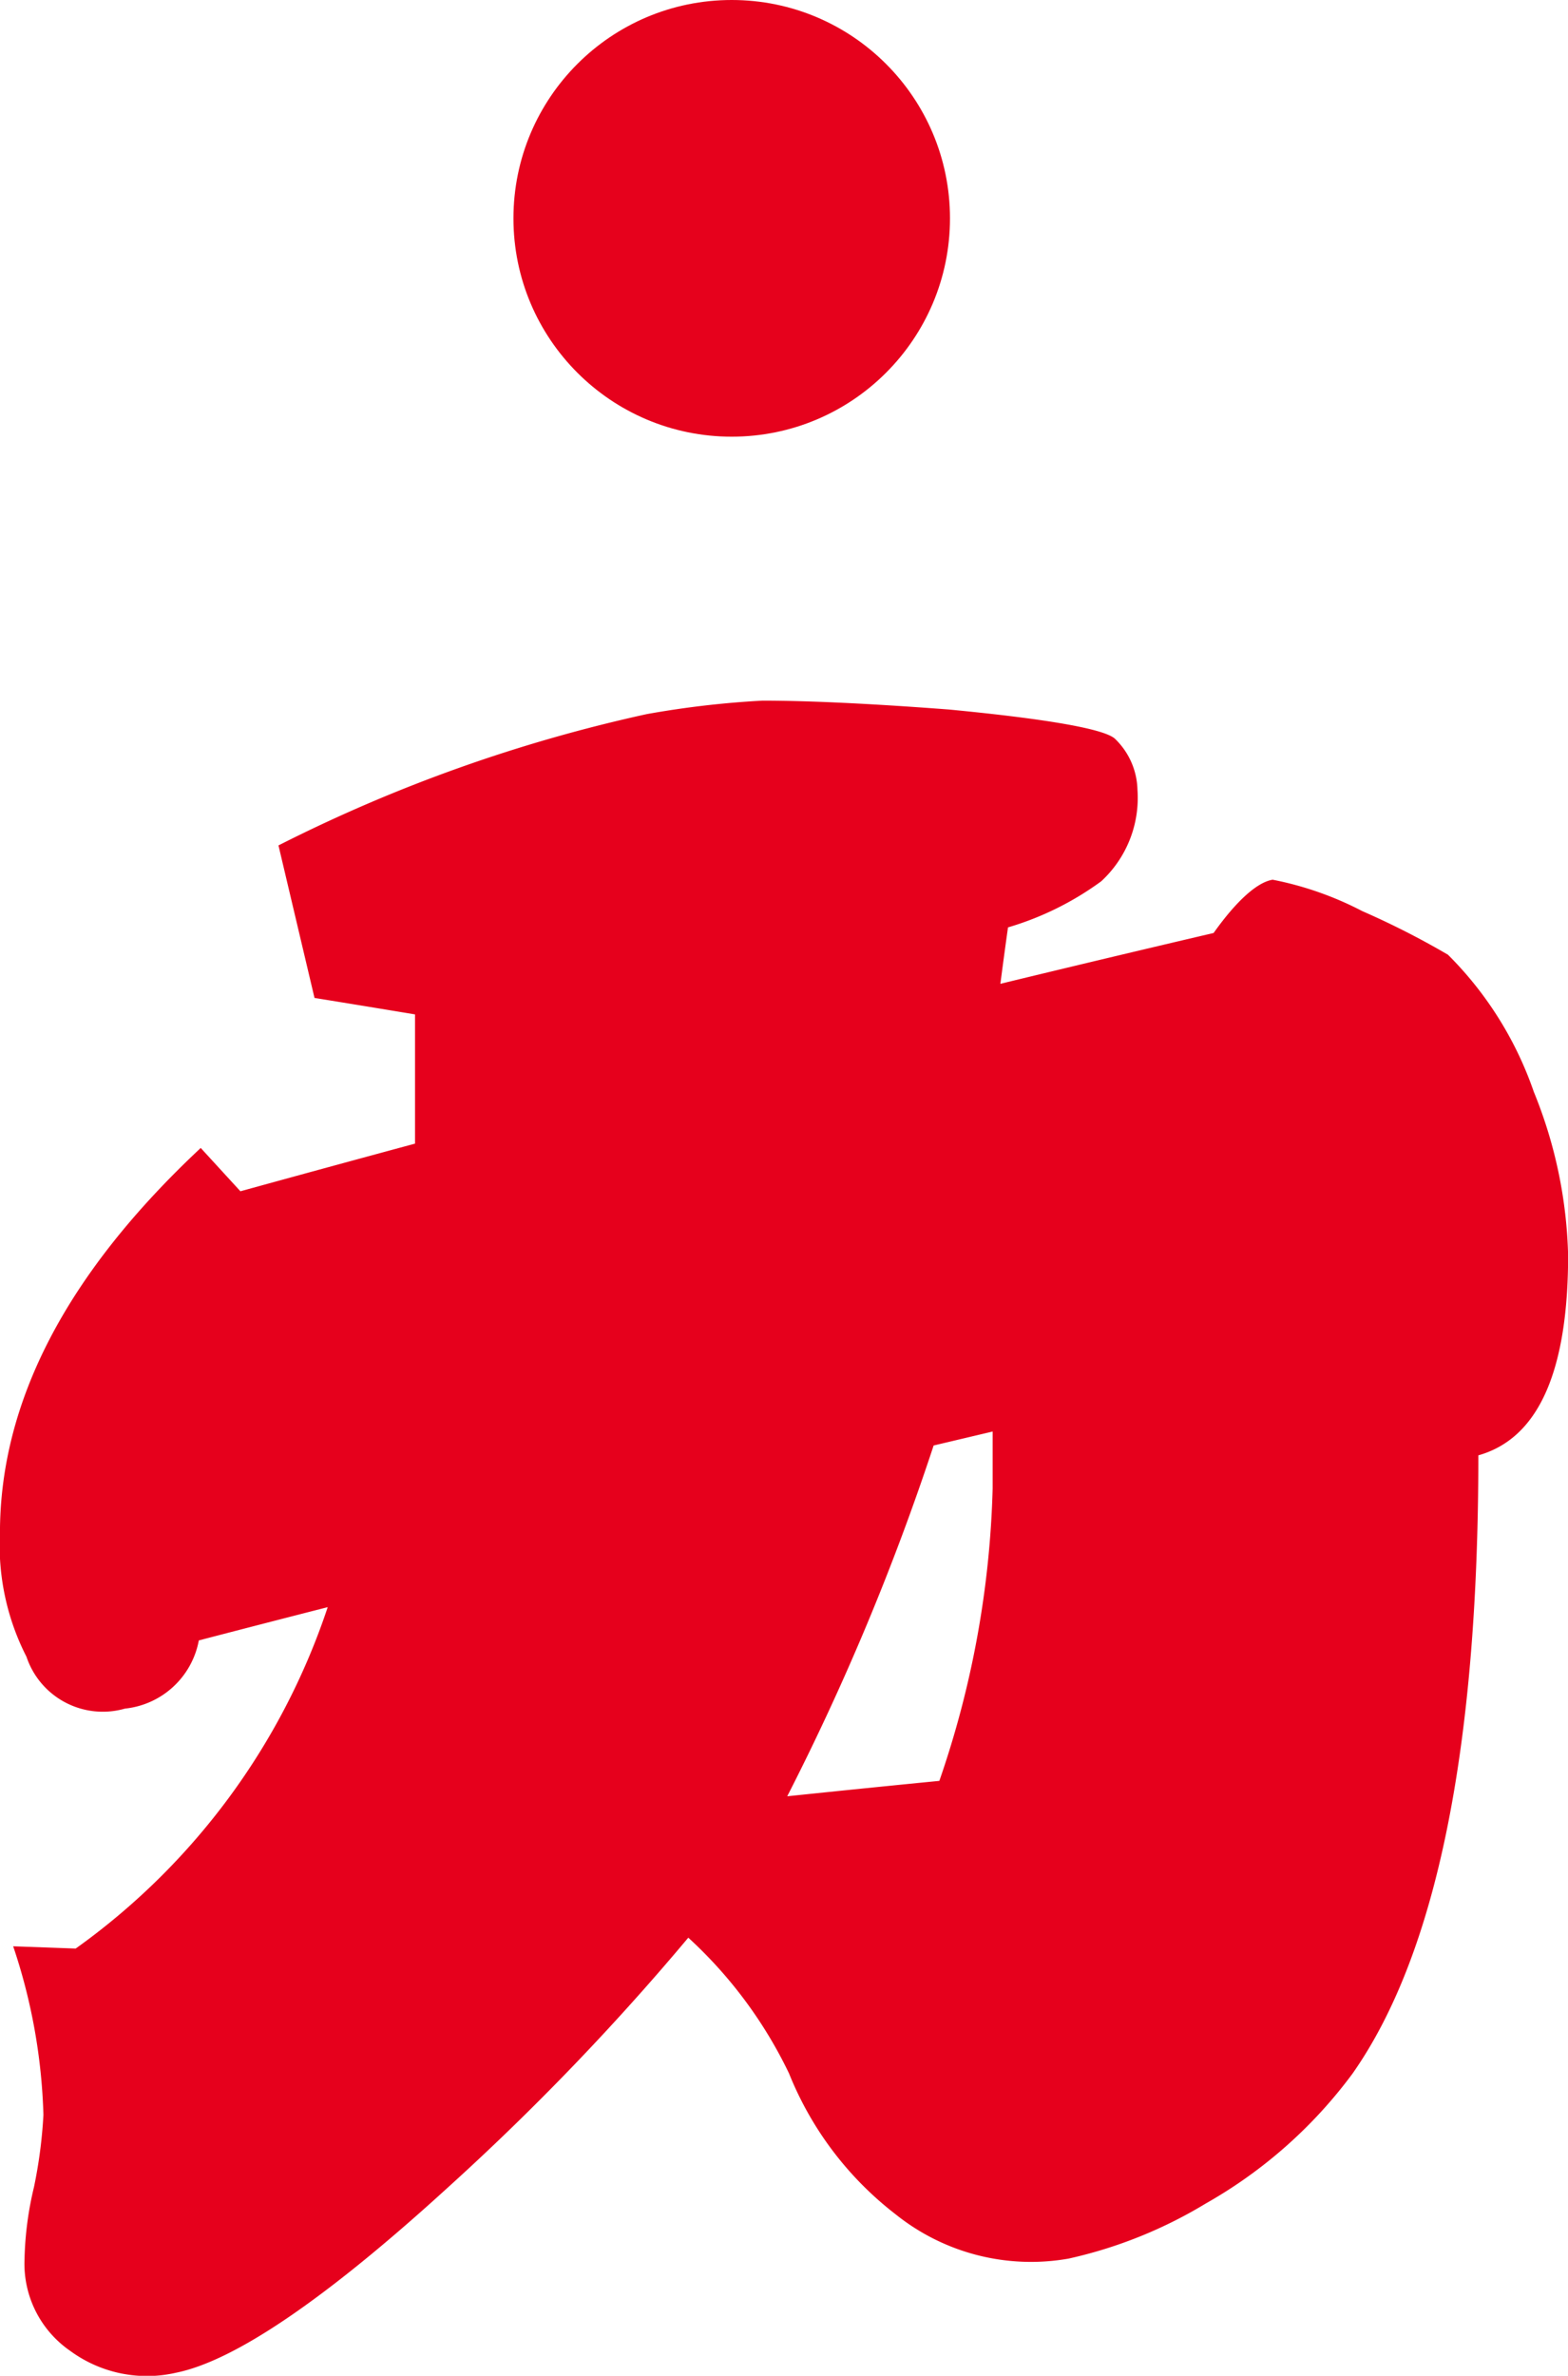
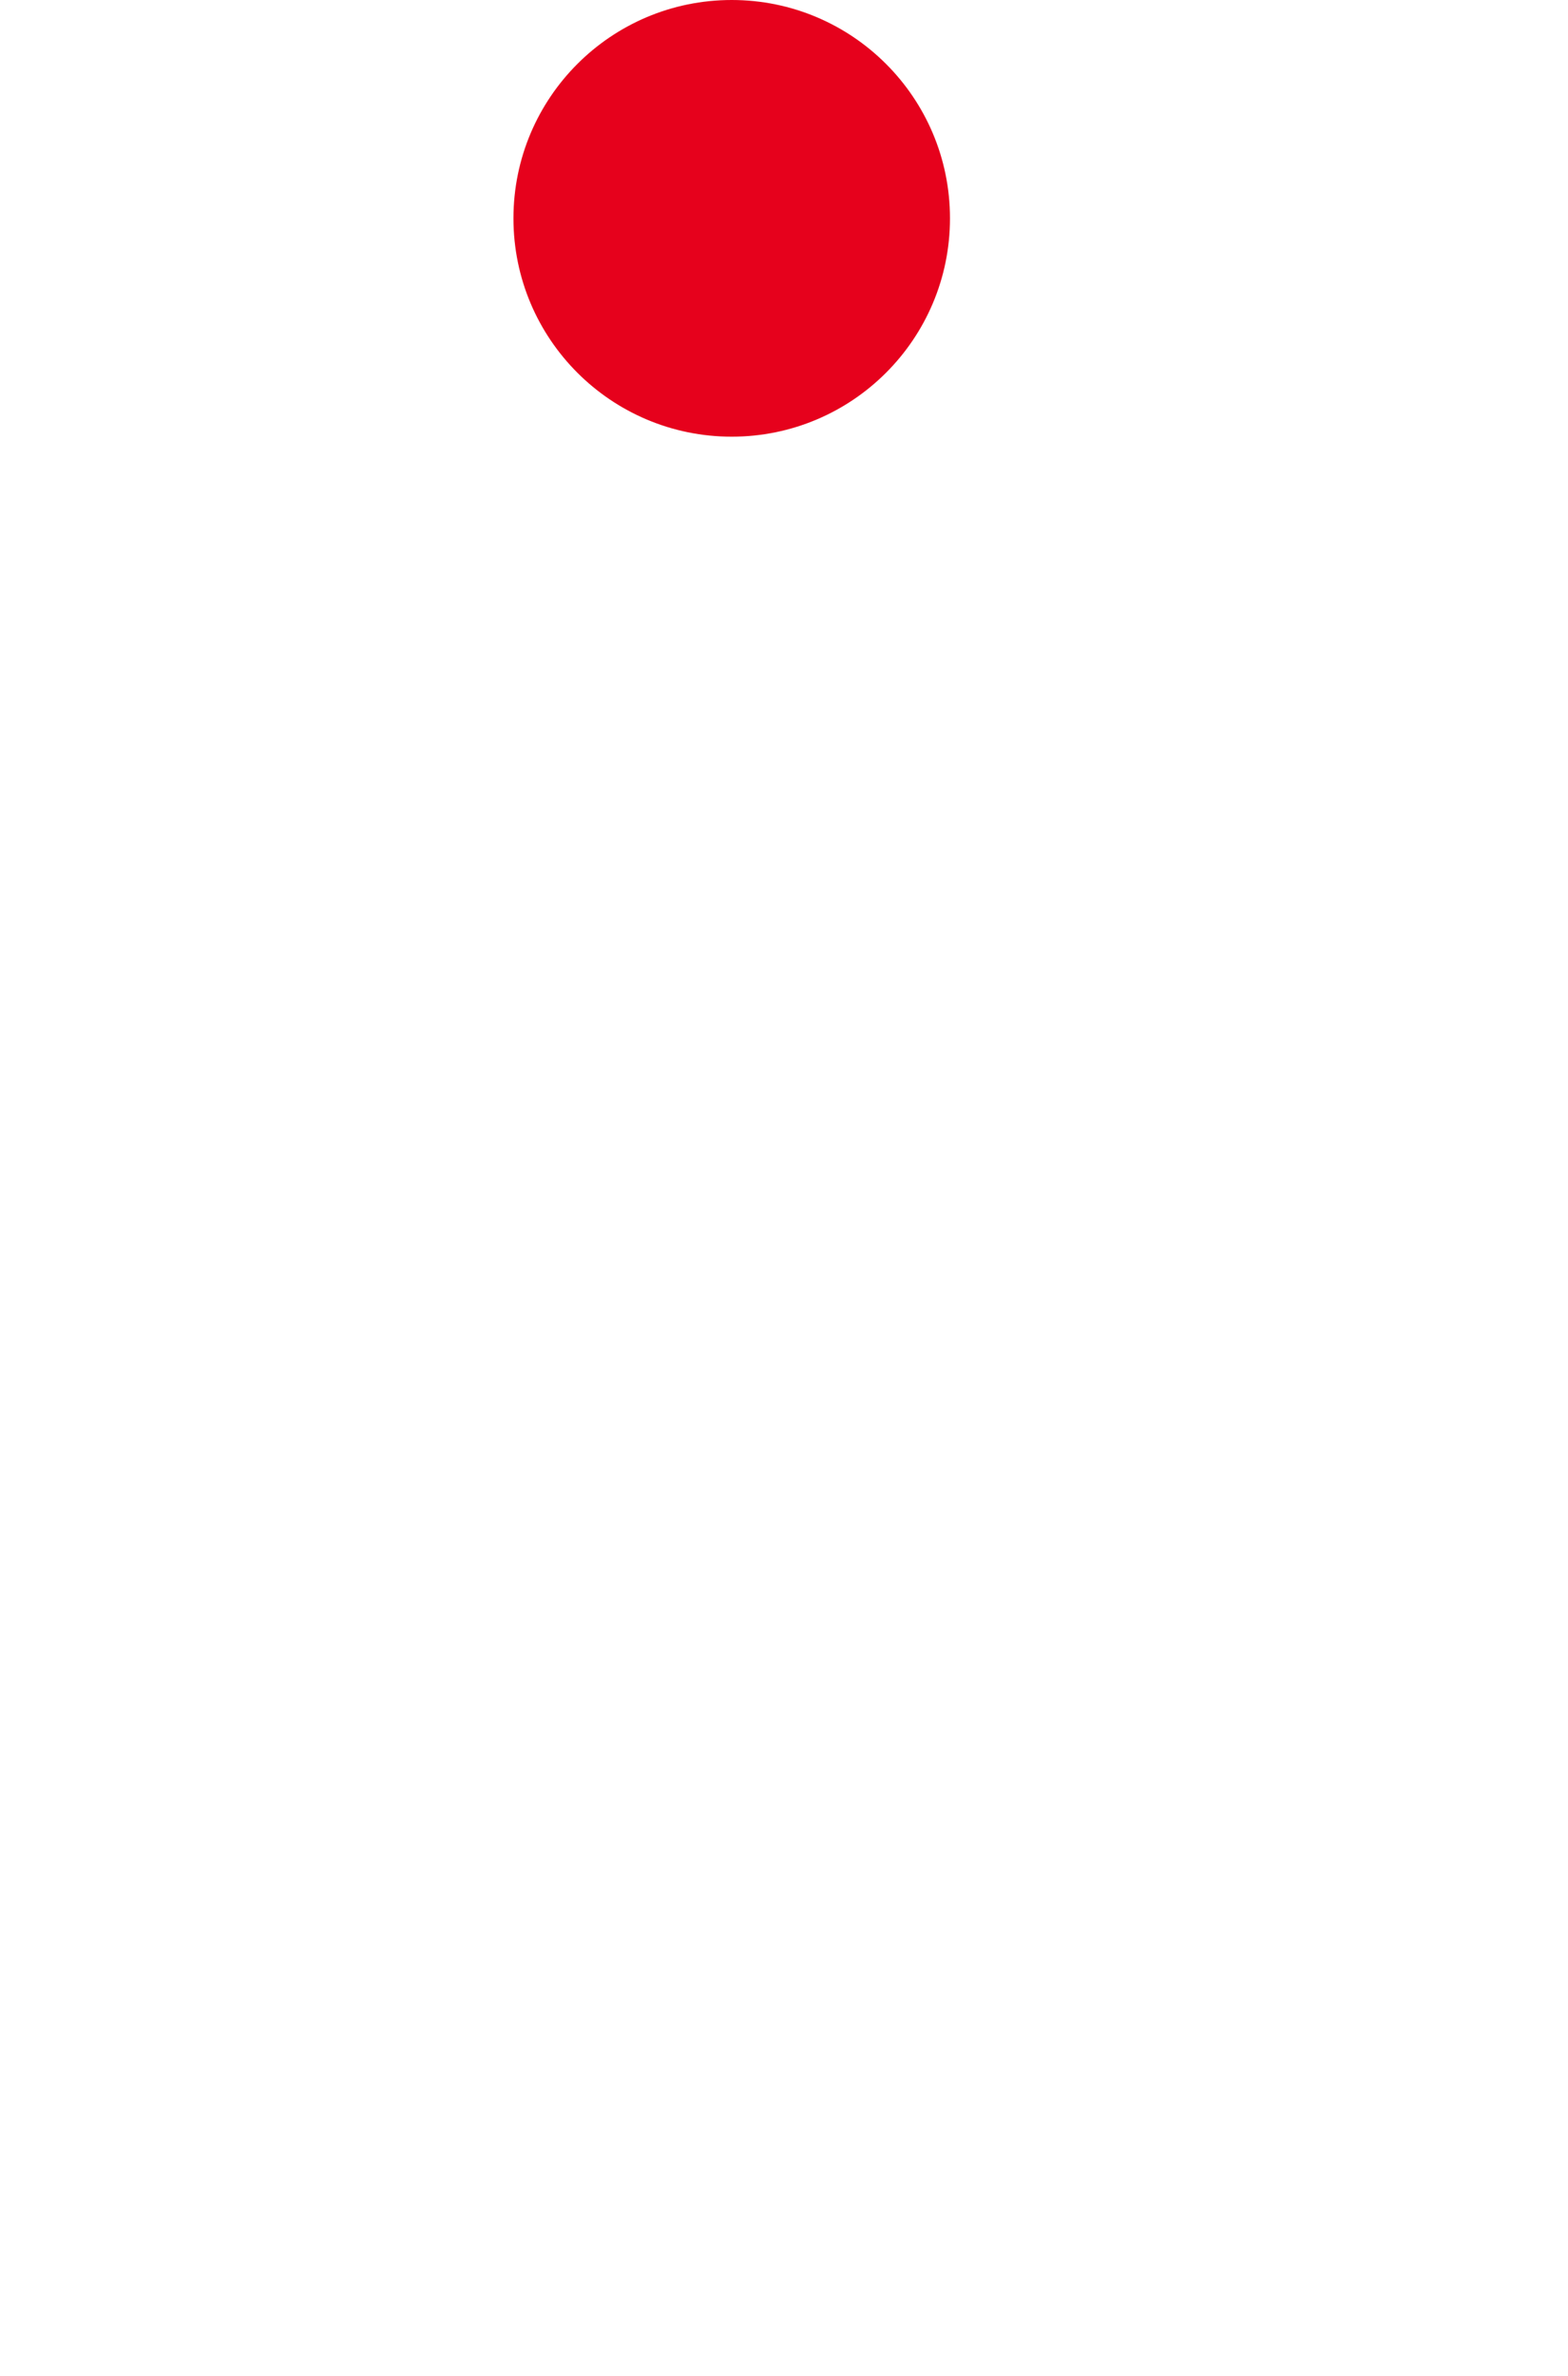
<svg xmlns="http://www.w3.org/2000/svg" width="39.511" height="59.846" viewBox="0 0 39.511 59.846">
  <g id="グループ_22247" data-name="グループ 22247" transform="translate(-497.062 -183)">
-     <path id="パス_90071" data-name="パス 90071" d="M3639.478,1215.675q0,11.059-3.17,15.573a11.861,11.861,0,0,1-3.7,3.274,11.451,11.451,0,0,1-3.454,1.387,5.454,5.454,0,0,1-4.363-1.118,8.455,8.455,0,0,1-2.683-3.547,11.208,11.208,0,0,0-2.538-3.419,63.637,63.637,0,0,1-6.076,6.309c-3.06,2.79-5.353,4.351-6.832,4.65a3.269,3.269,0,0,1-2.673-.555,2.665,2.665,0,0,1-1.145-2.3,8.475,8.475,0,0,1,.238-1.821,12,12,0,0,0,.238-1.82,14.548,14.548,0,0,0-.762-4.246l1.575.057a17.276,17.276,0,0,0,6.351-8.6q-1.625.415-3.248.838a2.117,2.117,0,0,1-1.862,1.718,2.028,2.028,0,0,1-2.481-1.307,6.153,6.153,0,0,1-.668-3.116c0-3.3,1.669-6.529,5.059-9.7l1,1.091q2.2-.606,4.4-1.2v-3.255q-1.267-.21-2.533-.415-.454-1.922-.908-3.842a38.932,38.932,0,0,1,9.277-3.307,23.58,23.58,0,0,1,2.92-.34c1.053,0,2.587.063,4.7.224,2.494.239,3.885.488,4.172.728a1.839,1.839,0,0,1,.576,1.292,2.859,2.859,0,0,1-.912,2.306,7.615,7.615,0,0,1-2.35,1.162q-.1.711-.192,1.421,2.685-.651,5.373-1.28c.576-.812,1.1-1.28,1.488-1.342a8.327,8.327,0,0,1,2.256.79,20.79,20.79,0,0,1,2.162,1.1,9.026,9.026,0,0,1,2.162,3.452,11.6,11.6,0,0,1,.865,4.131C3641.737,1213.61,3640.967,1215.255,3639.478,1215.675Zm-12.239-.6-1.487.352a62.16,62.16,0,0,1-3.689,8.836q1.917-.2,3.833-.388a24.428,24.428,0,0,0,1.343-7.364Z" transform="translate(-3105.164 -996.015)" fill="#e6001c" />
    <circle id="楕円形_1866" data-name="楕円形 1866" cx="5.5" cy="5.5" r="5.5" transform="translate(510 183)" fill="#e6011c" />
  </g>
</svg>